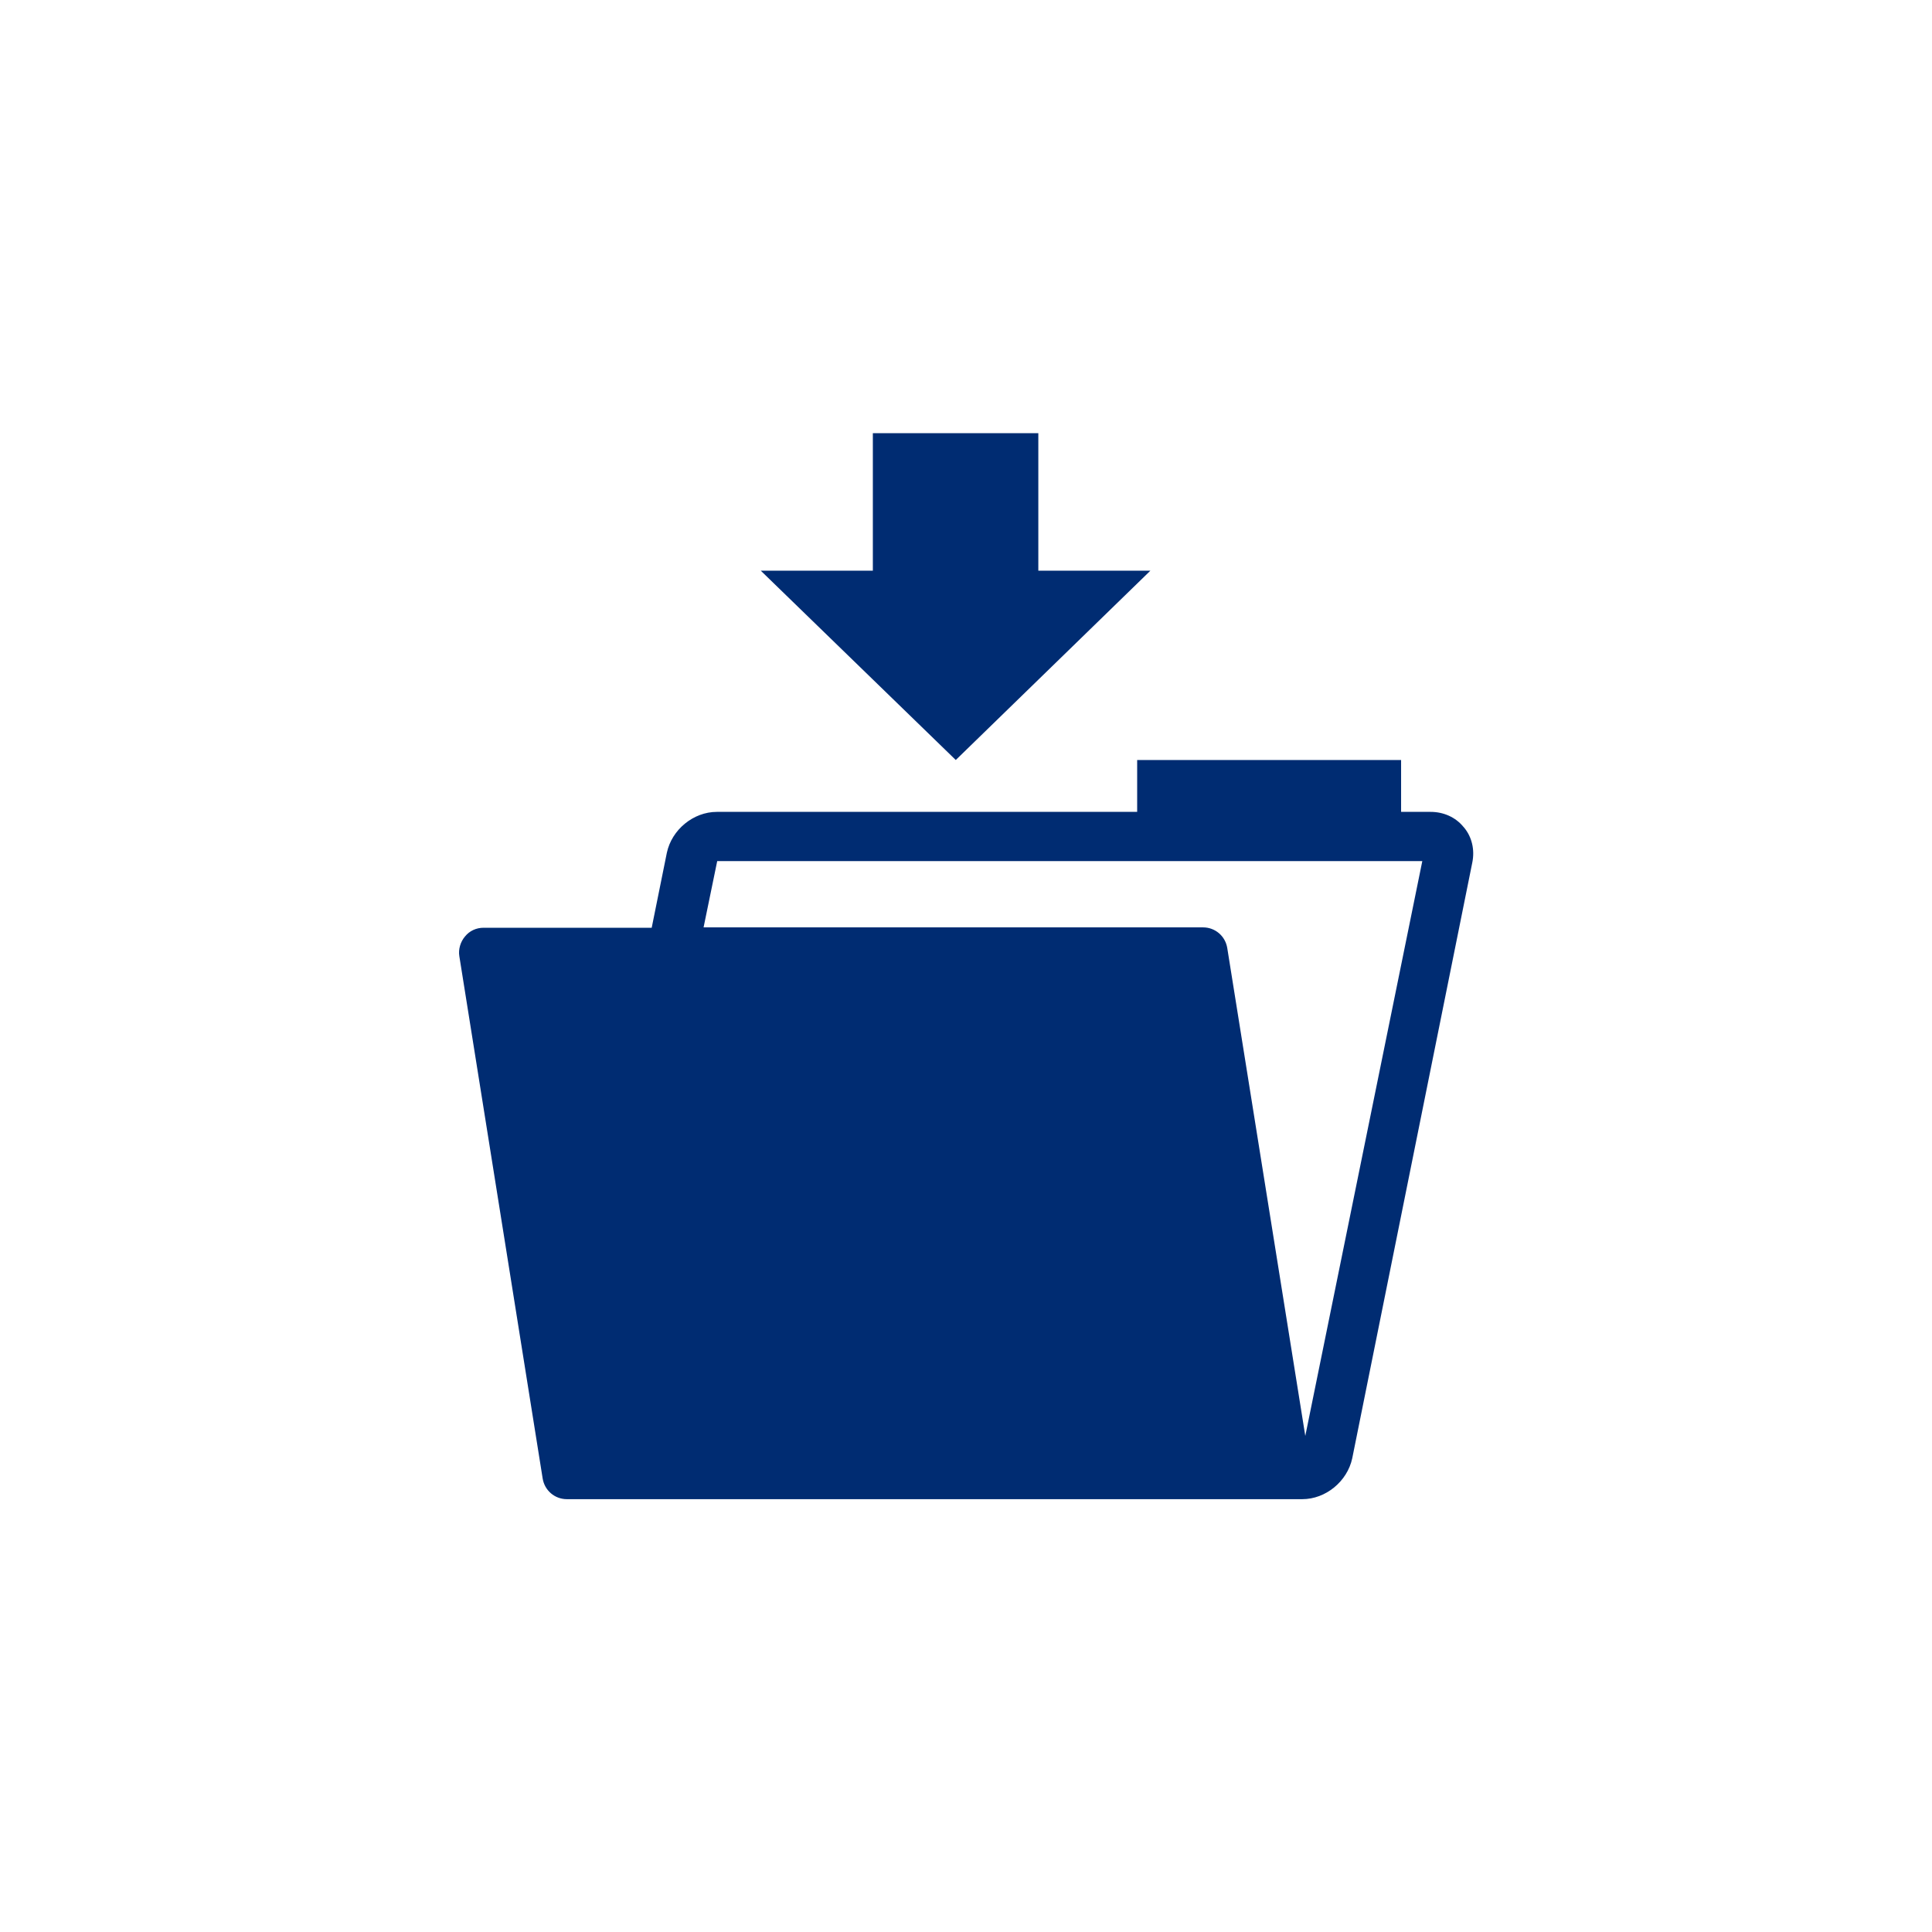
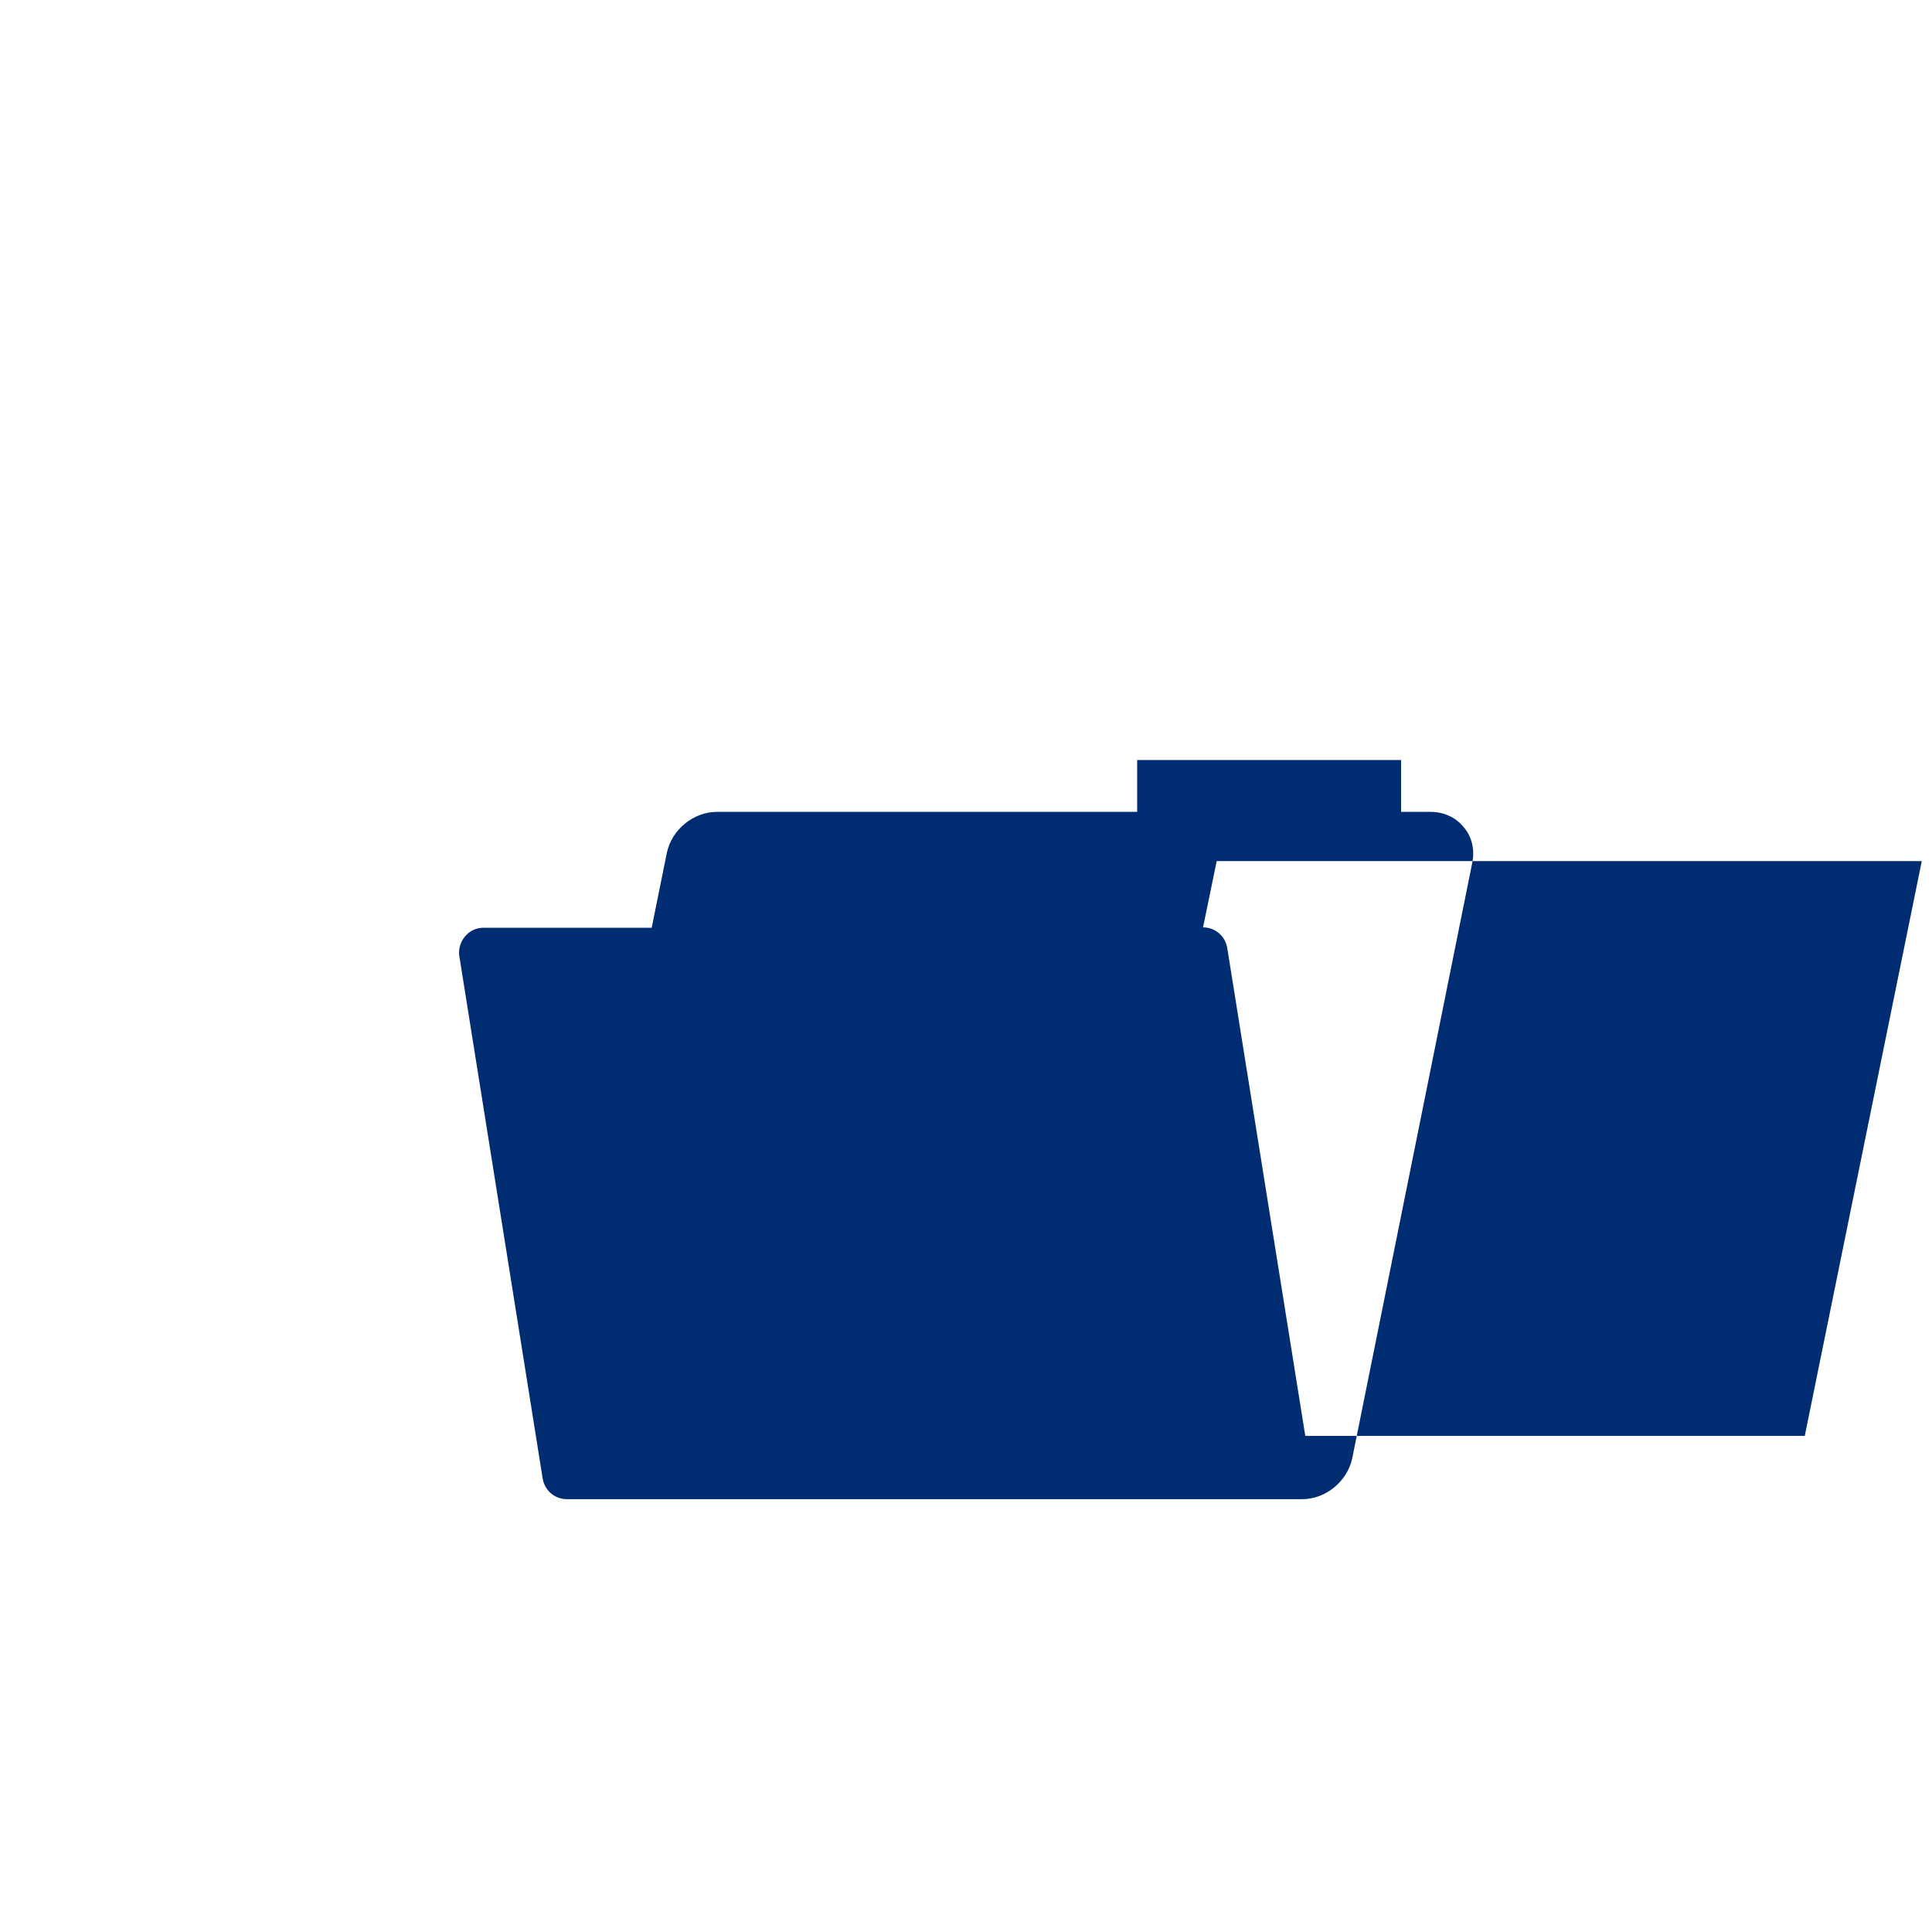
<svg xmlns="http://www.w3.org/2000/svg" id="_レイヤー_4" data-name="レイヤー 4" viewBox="0 0 51.02 51.02">
  <defs>
    <style>
      .cls-1 {
        fill: #002c72;
      }
    </style>
  </defs>
-   <path class="cls-1" d="M34.47,37.92l-2.06-12.88c-.05-.32-.32-.55-.64-.55h-13.19l.36-1.75h18.62l-3.09,15.18ZM38.65,21.84c-.21-.26-.53-.4-.87-.4h-.78v-1.37h-6.97v1.37h-11.1c-.62,0-1.19.47-1.32,1.08l-.4,1.98h-4.44c-.19,0-.37.08-.49.23-.12.14-.18.34-.15.52l2.2,13.79c.05.32.32.55.64.55h19.42c.62,0,1.19-.47,1.32-1.08l3.17-15.73c.07-.34-.01-.68-.22-.93" />
-   <polygon class="cls-1" points="30.38 15.07 27.42 15.07 27.42 11.44 23.05 11.44 23.05 15.07 20.09 15.07 25.24 20.07 30.38 15.07" />
+   <path class="cls-1" d="M34.47,37.92l-2.06-12.88c-.05-.32-.32-.55-.64-.55l.36-1.75h18.62l-3.09,15.18ZM38.65,21.84c-.21-.26-.53-.4-.87-.4h-.78v-1.37h-6.97v1.37h-11.1c-.62,0-1.19.47-1.32,1.08l-.4,1.98h-4.44c-.19,0-.37.08-.49.23-.12.14-.18.34-.15.52l2.2,13.79c.05.32.32.55.64.55h19.42c.62,0,1.19-.47,1.32-1.08l3.17-15.73c.07-.34-.01-.68-.22-.93" />
</svg>